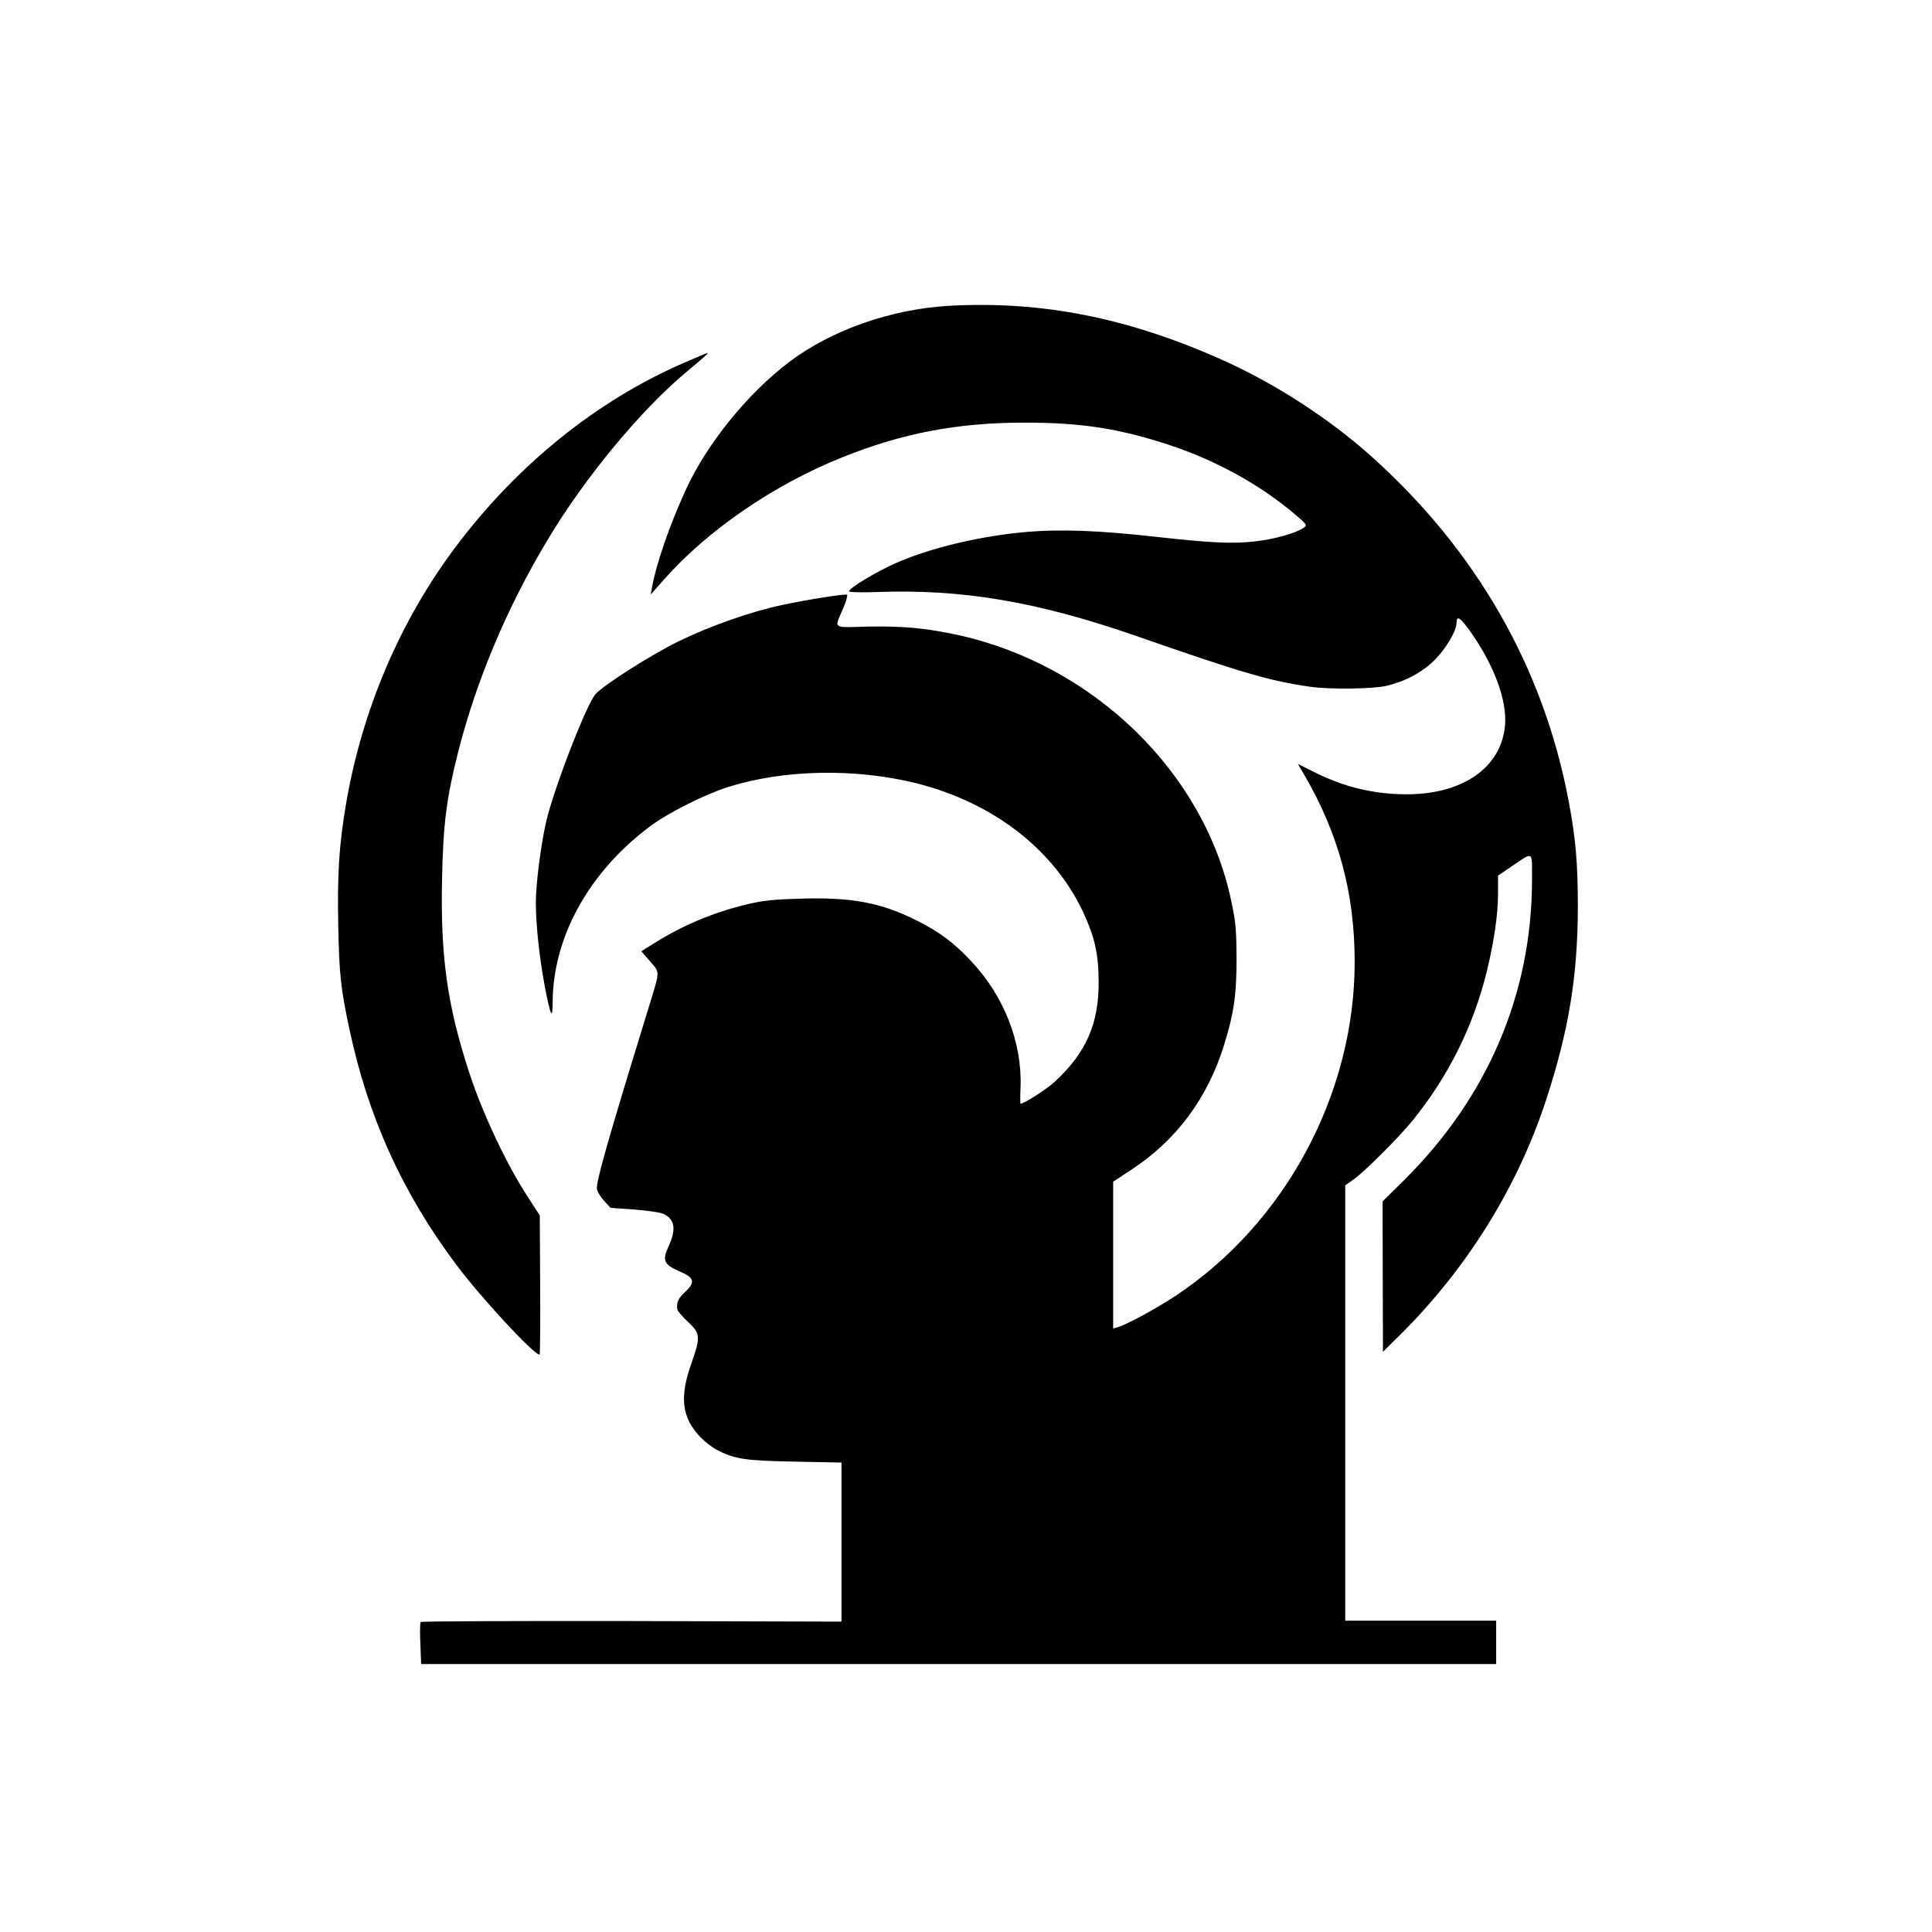
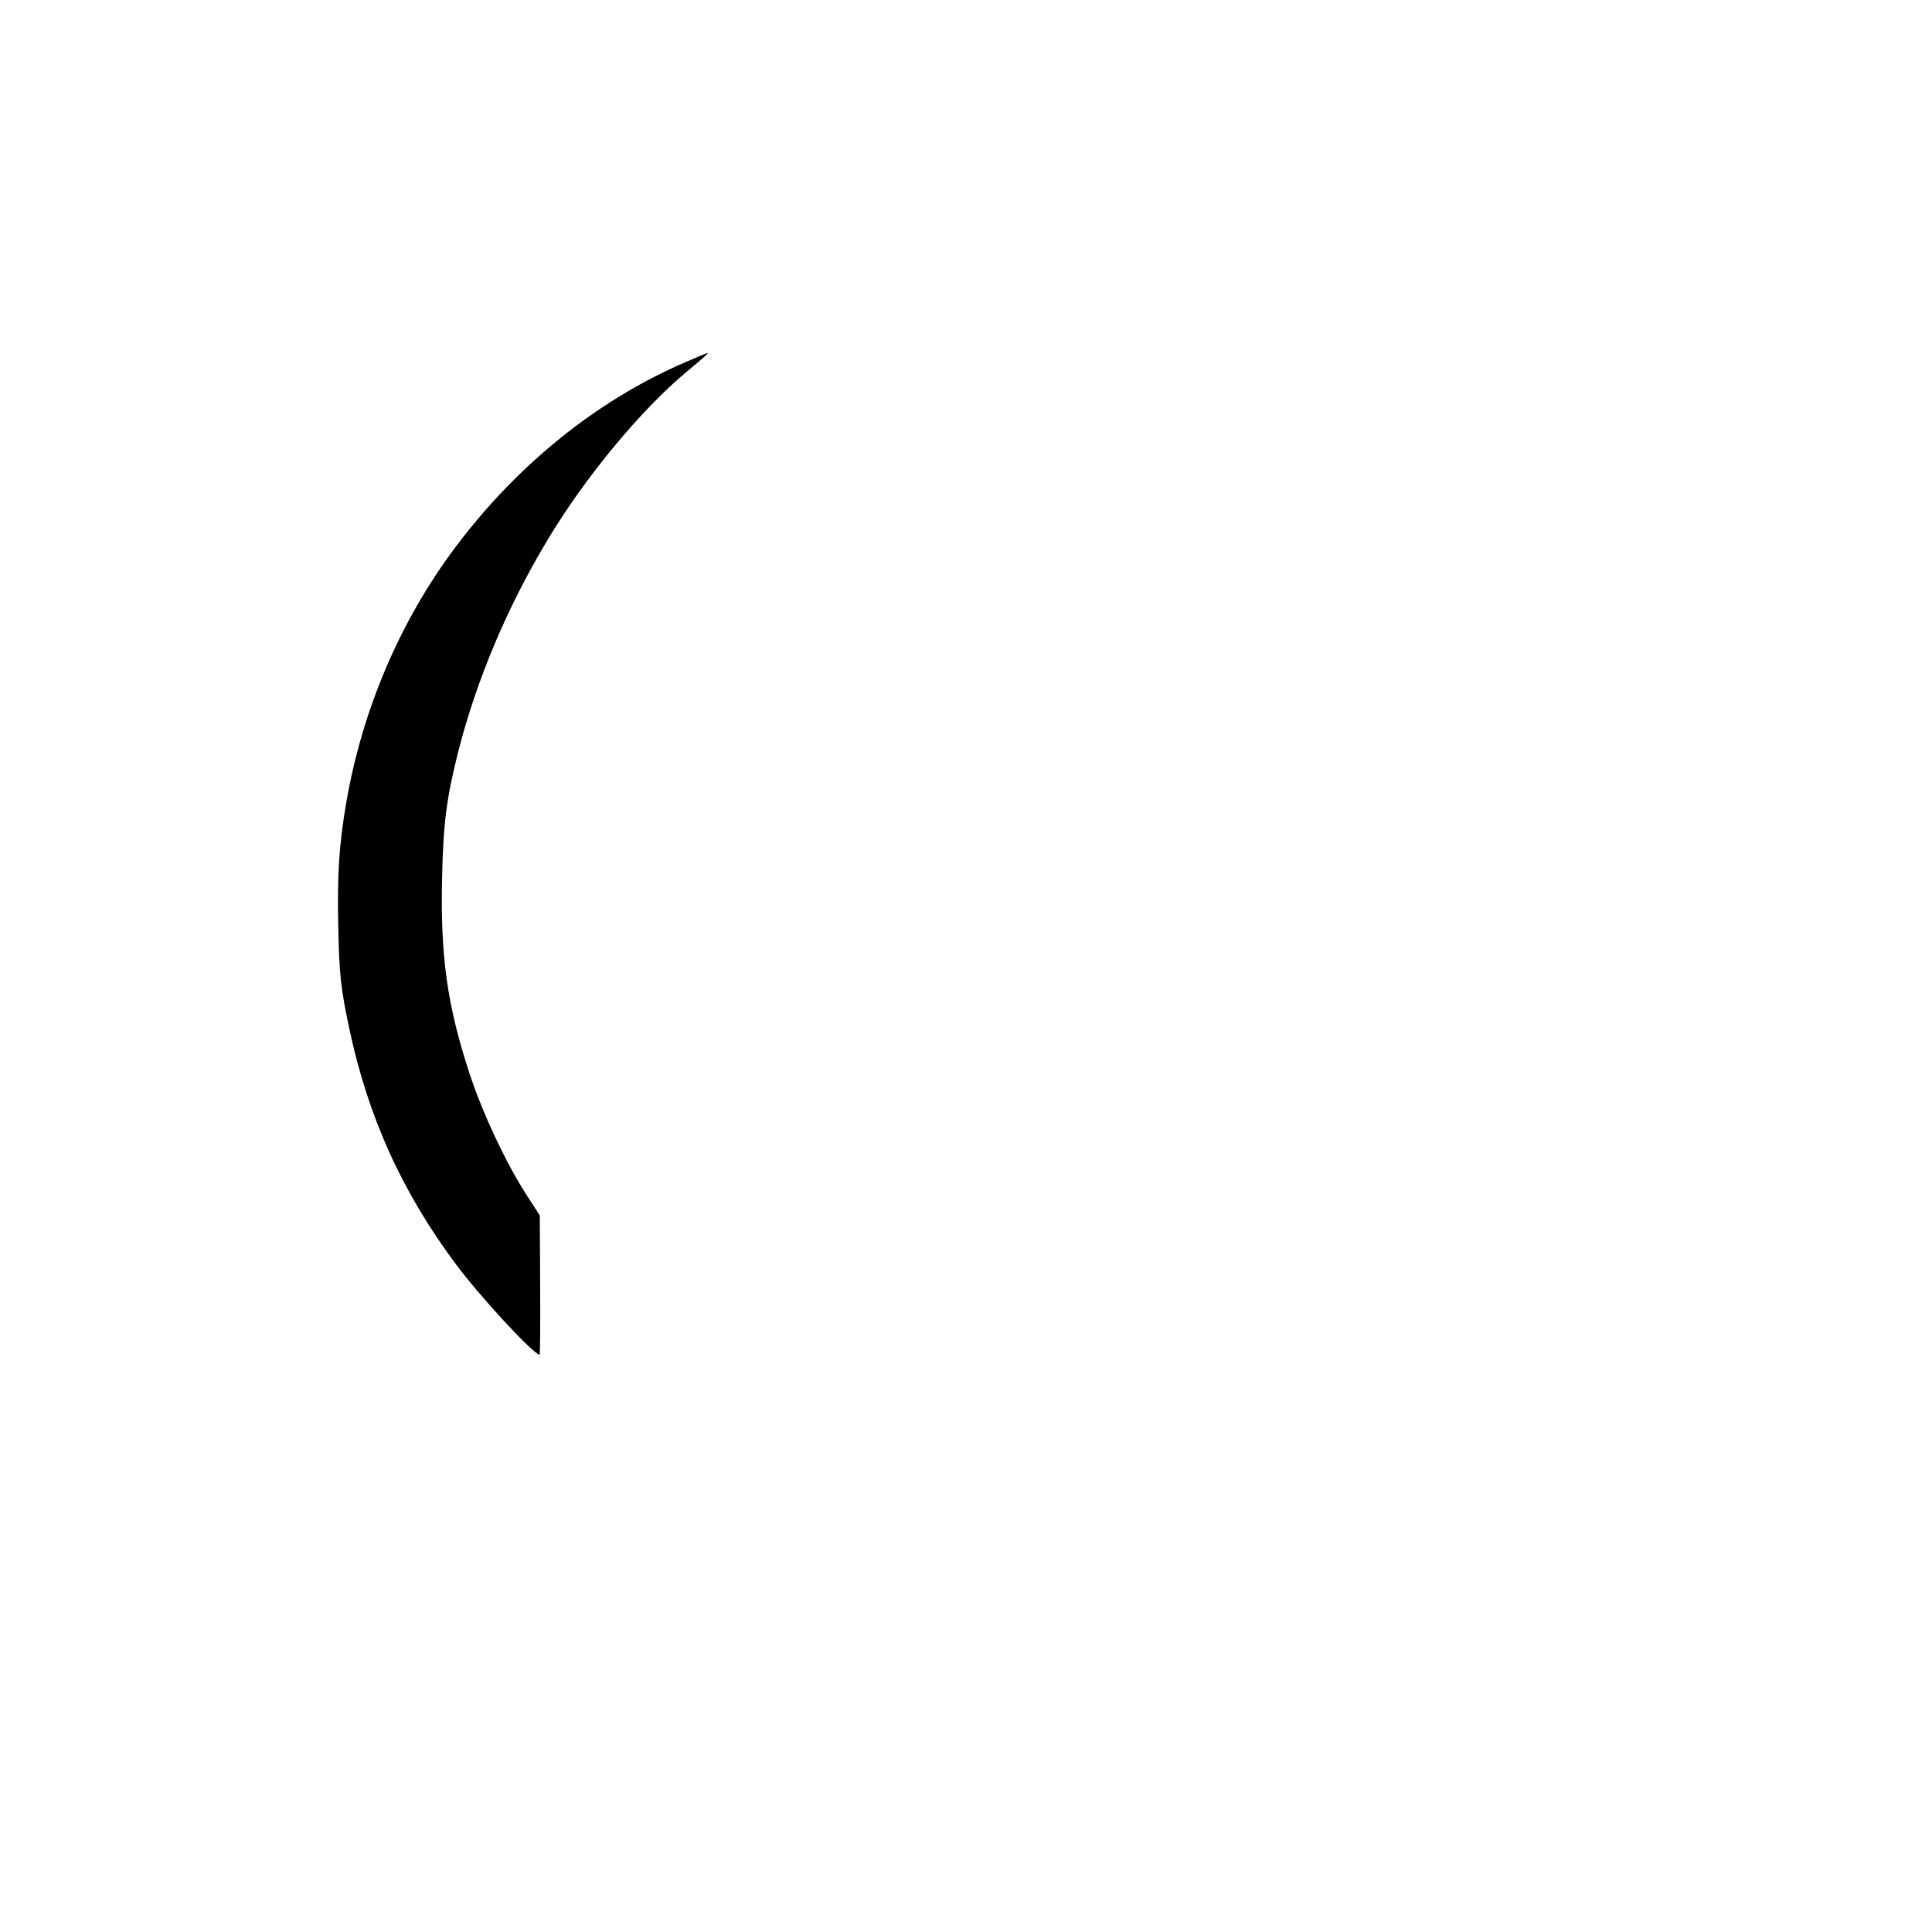
<svg xmlns="http://www.w3.org/2000/svg" version="1.0" width="1024pt" height="1024pt" viewBox="0 0 1024 1024" preserveAspectRatio="xMidYMid meet">
  <g transform="translate(0,1024) scale(0.1,-0.1)" fill="#000000" stroke="none">
-     <path d="M5030 8619 c-305 -17 -622 -128 -845 -296 -223 -168 -441 -438 -552 -683 -87 -191 -155 -389 -177 -513 l-7 -38 69 78 c230 261 583 504 946 649 318 128 611 184 966 184 304 0 503 -31 775 -121 245 -82 474 -209 655 -362 69 -59 70 -60 49 -75 -41 -28 -158 -61 -261 -72 -120 -13 -227 -8 -533 26 -286 32 -494 40 -670 25 -245 -21 -509 -83 -696 -165 -102 -45 -249 -133 -249 -150 0 -5 62 -7 143 -4 456 17 853 -50 1380 -233 555 -194 710 -239 922 -269 108 -15 330 -12 404 5 103 25 189 71 257 139 59 60 114 153 114 195 0 42 20 28 75 -49 125 -178 193 -362 182 -494 -19 -222 -221 -365 -518 -366 -175 0 -332 37 -492 117 l-88 44 31 -53 c185 -316 270 -631 270 -997 0 -698 -367 -1383 -949 -1769 -106 -70 -256 -151 -308 -167 l-23 -6 0 389 0 389 93 61 c242 158 408 381 496 667 51 166 65 260 65 455 -1 151 -4 192 -28 304 -142 680 -728 1251 -1447 1410 -172 37 -288 48 -477 45 -197 -5 -181 -16 -131 101 15 36 23 67 18 68 -13 5 -203 -25 -341 -54 -164 -34 -388 -113 -553 -194 -143 -70 -388 -226 -437 -277 -48 -51 -222 -500 -264 -681 -28 -125 -54 -327 -54 -427 0 -114 19 -291 46 -435 31 -165 43 -190 43 -94 1 346 192 692 516 934 98 73 287 168 415 209 296 93 672 100 995 20 408 -102 730 -351 886 -684 61 -131 81 -219 82 -365 2 -224 -65 -378 -232 -533 -45 -41 -163 -117 -182 -117 -2 0 -2 39 0 87 9 237 -87 484 -263 670 -94 100 -169 155 -291 216 -187 93 -341 122 -608 114 -147 -4 -202 -10 -287 -30 -179 -43 -344 -112 -497 -209 l-64 -40 47 -54 c53 -63 54 -41 -11 -254 -216 -701 -279 -924 -271 -954 4 -15 21 -43 39 -62 l33 -36 128 -9 c75 -6 141 -16 157 -25 56 -29 63 -81 23 -169 -35 -75 -26 -97 56 -133 81 -34 87 -57 31 -110 -38 -36 -46 -54 -41 -92 1 -8 26 -38 56 -66 67 -62 68 -80 17 -225 -63 -176 -48 -286 50 -387 23 -24 63 -55 89 -68 94 -48 147 -56 411 -61 l247 -5 0 -422 0 -421 -1112 3 c-611 1 -1114 -1 -1118 -5 -4 -4 -5 -56 -2 -115 l4 -108 2849 0 2849 0 0 115 0 115 -400 0 -400 0 0 1153 0 1154 45 32 c62 45 237 220 313 313 190 235 321 499 393 792 39 162 59 302 59 413 l0 92 75 51 c114 77 105 83 105 -71 0 -607 -236 -1158 -683 -1599 l-109 -108 0 -99 c0 -54 1 -233 1 -398 l1 -300 91 90 c352 349 621 780 772 1240 122 372 169 659 170 1030 0 231 -12 362 -48 555 -134 713 -491 1335 -1052 1836 -222 198 -509 383 -784 506 -501 224 -956 314 -1449 287z" />
    <path d="M3625 8317 c-463 -201 -884 -541 -1211 -977 -293 -391 -493 -858 -579 -1355 -38 -224 -48 -378 -42 -660 5 -250 14 -329 58 -535 99 -470 283 -874 568 -1254 130 -174 410 -476 441 -476 3 0 4 166 3 369 l-2 369 -64 99 c-112 171 -240 443 -310 658 -116 355 -153 615 -144 1024 6 296 23 429 87 682 97 378 259 763 472 1117 198 331 494 689 739 893 94 78 119 101 107 98 -2 0 -57 -24 -123 -52z" />
  </g>
</svg>